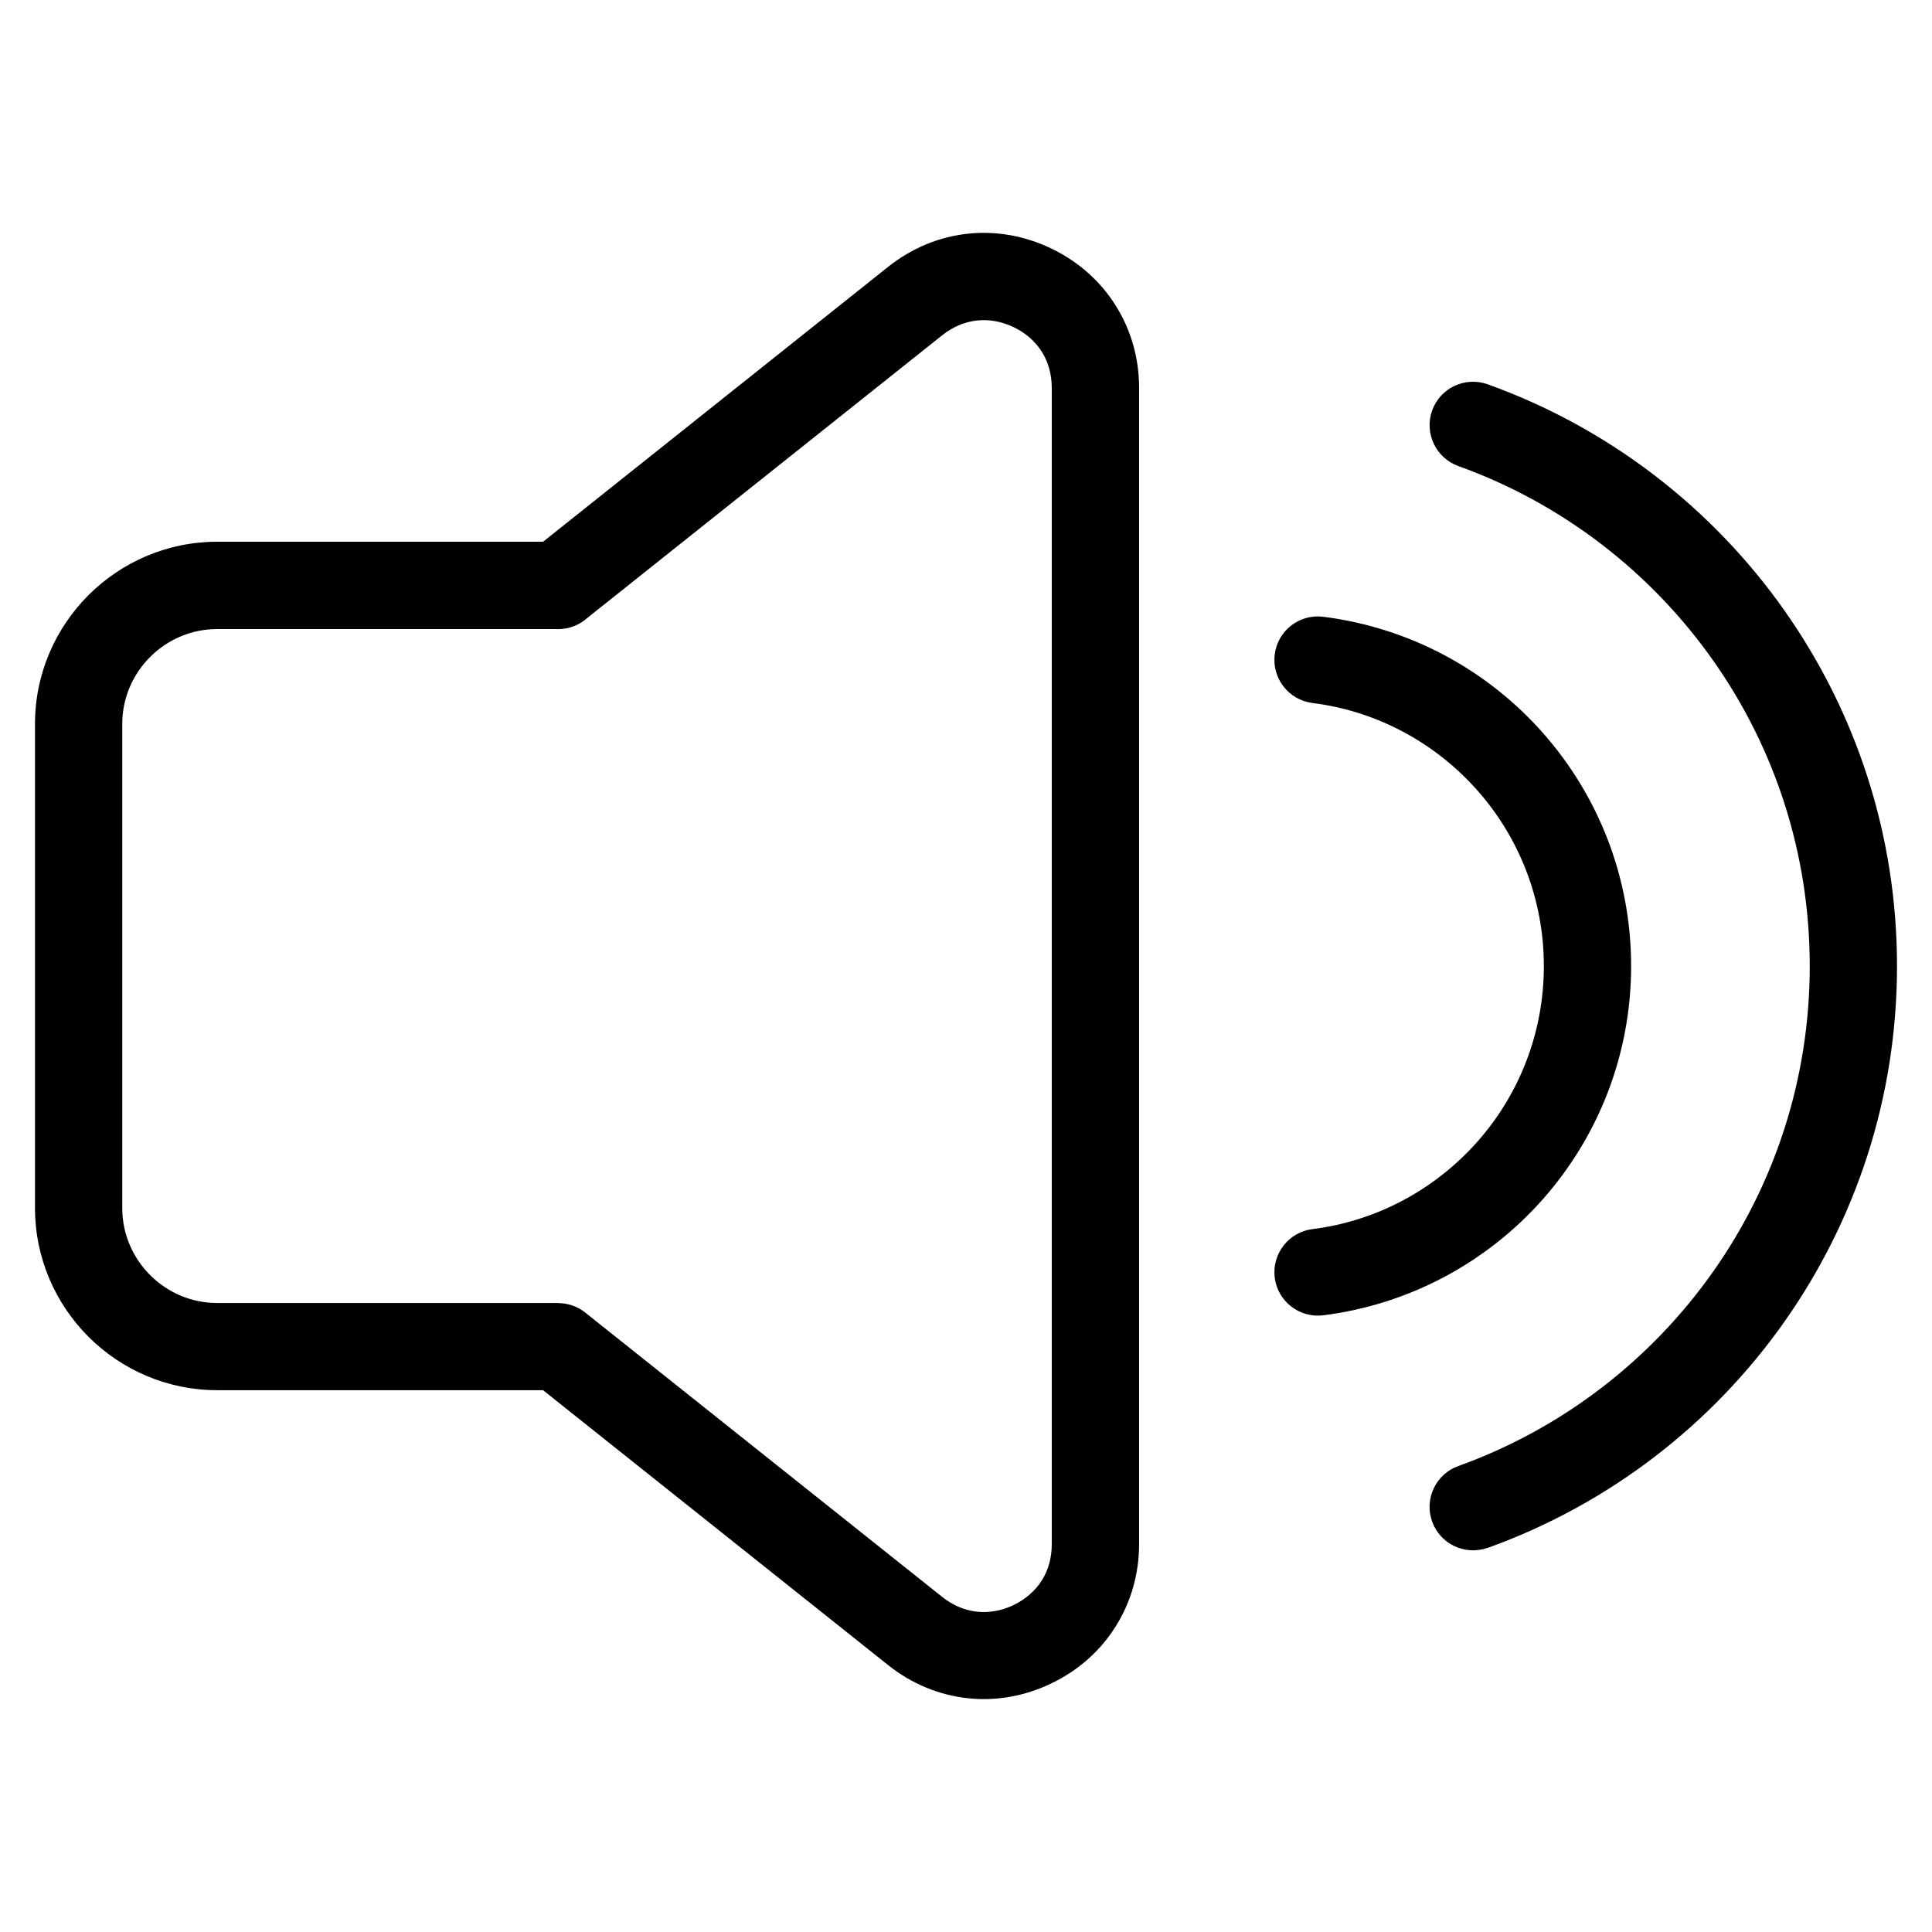
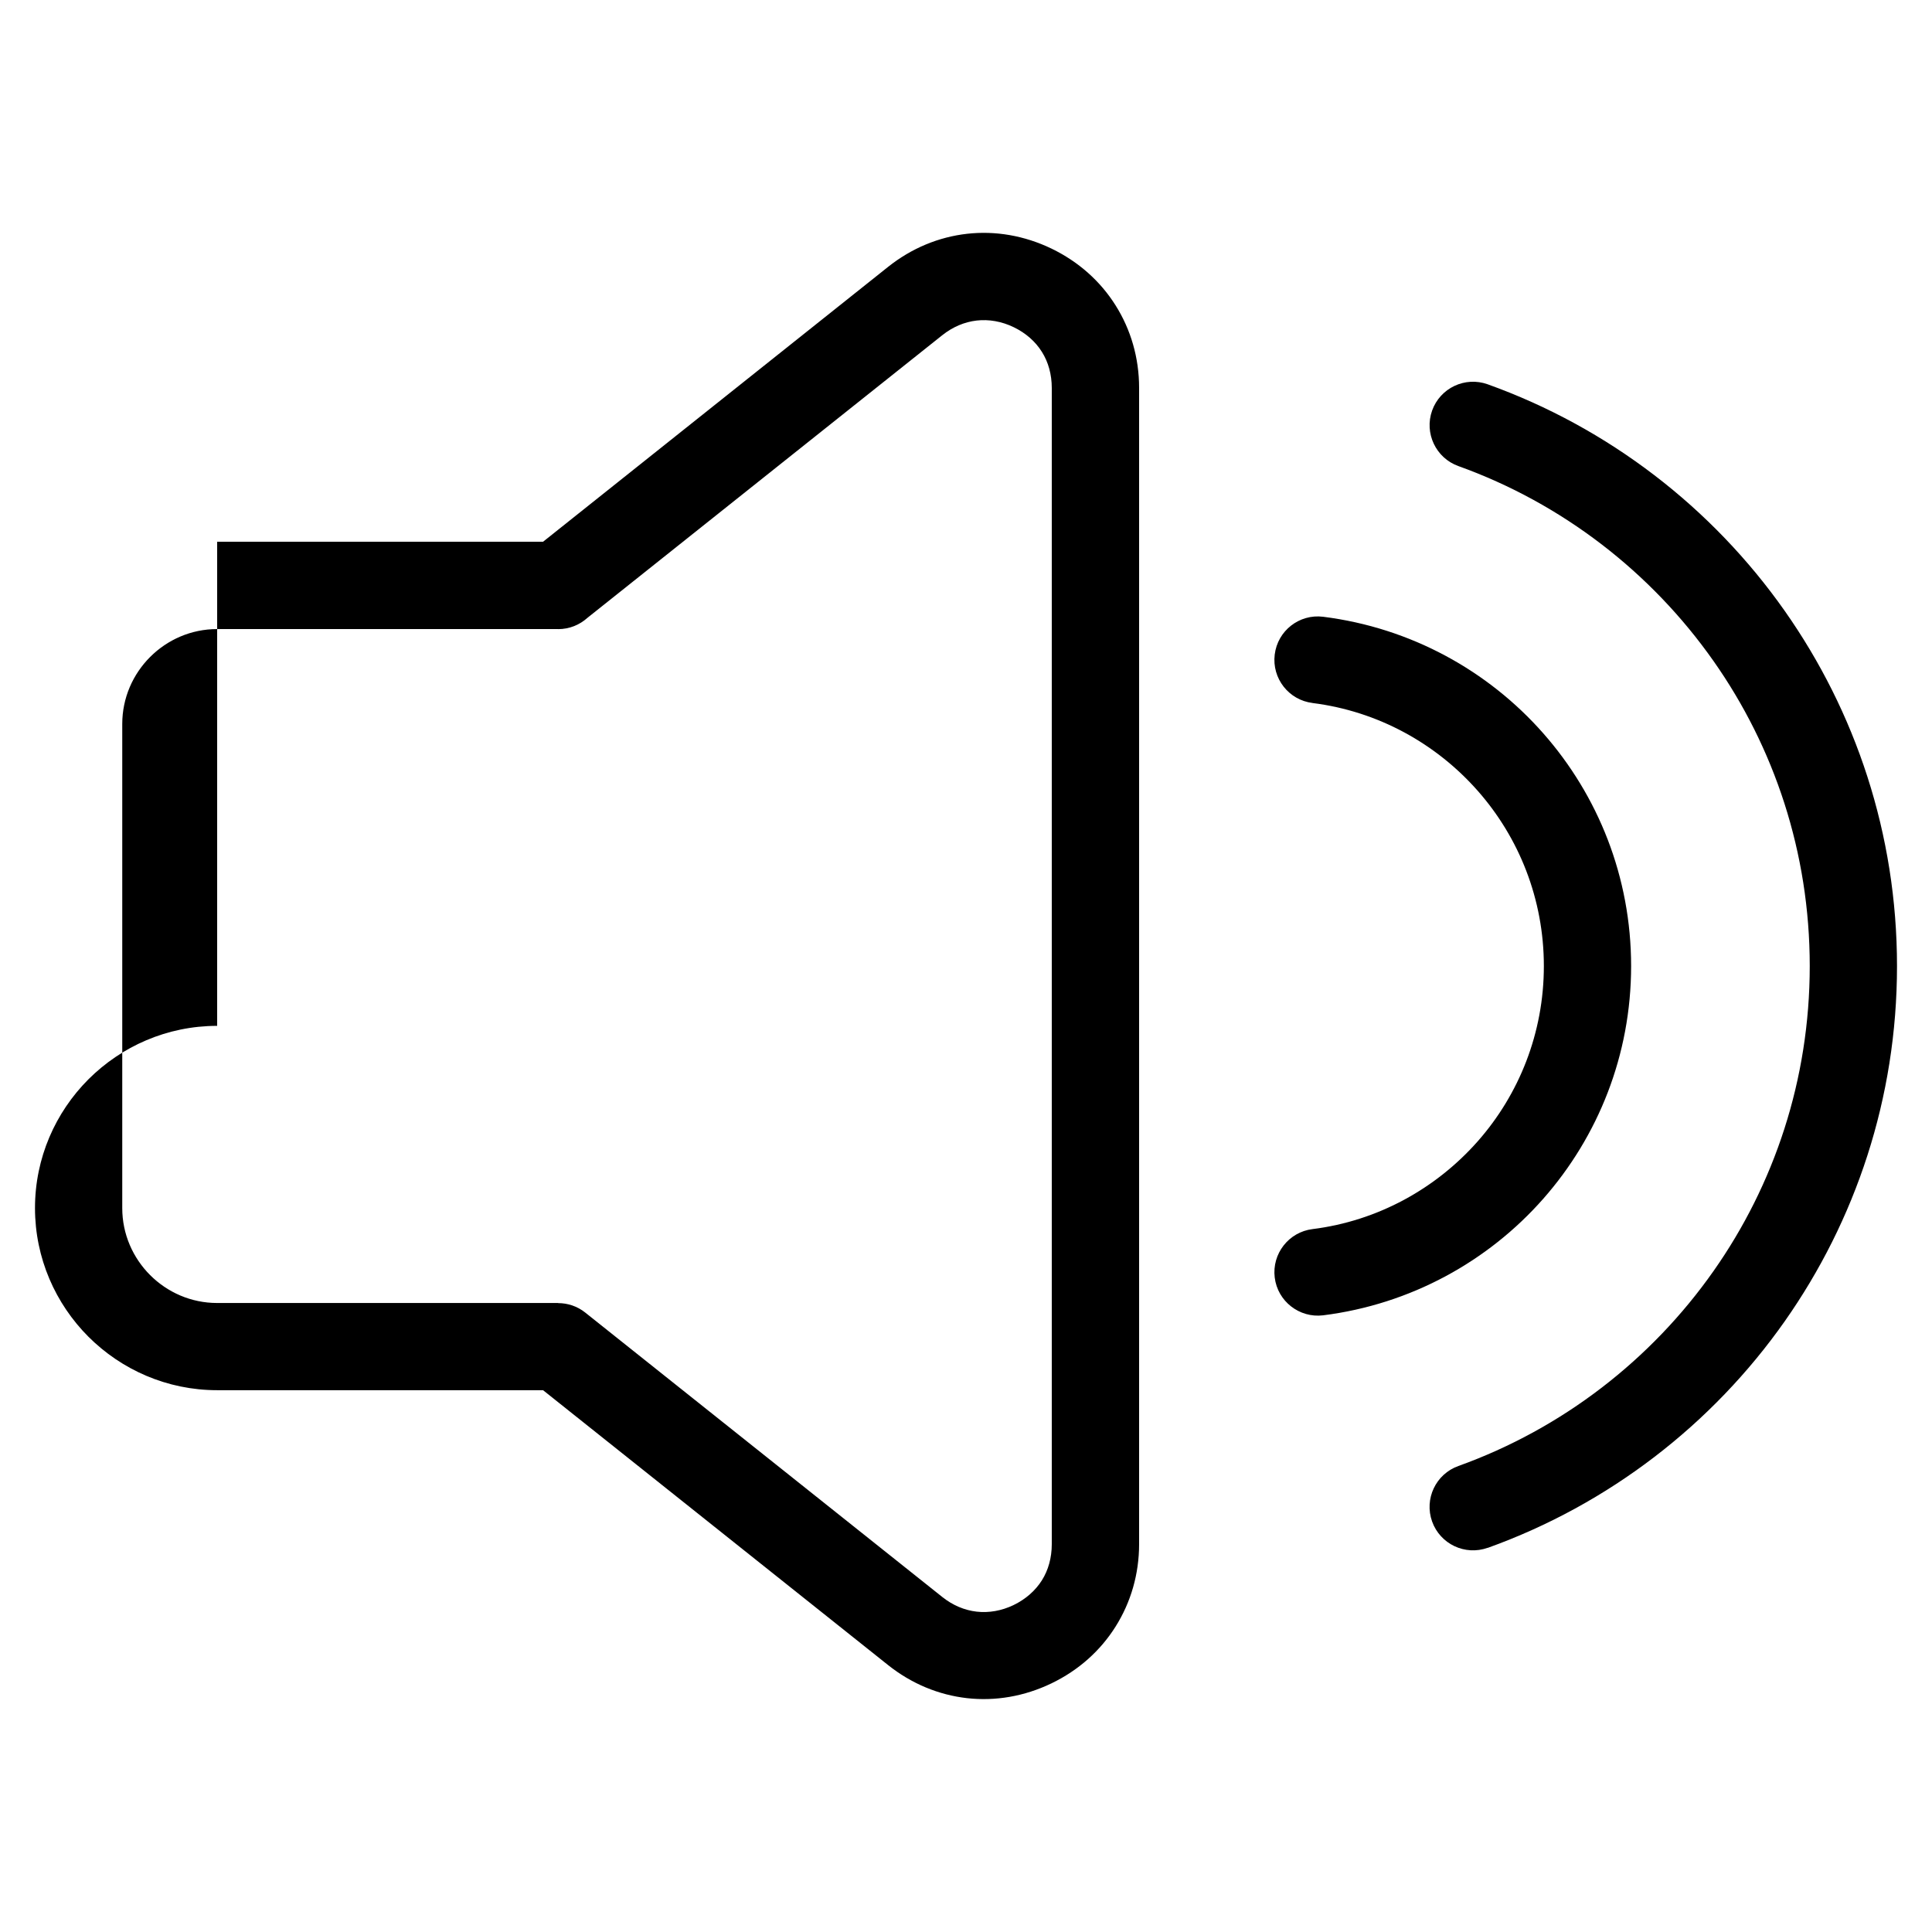
<svg xmlns="http://www.w3.org/2000/svg" fill="#000000" width="800px" height="800px" version="1.1" viewBox="144 144 512 512">
-   <path d="m201.55 287.57h86.363l91.426-72.836c6.258-4.988 13.469-7.934 20.965-8.781 7.453-0.832 15.129 0.453 22.355 3.93 7.195 3.477 12.984 8.676 16.988 15.055 4.035 6.41 6.227 13.891 6.227 21.855v306.4c0 7.965-2.191 15.445-6.227 21.855-4.004 6.379-9.777 11.578-16.988 15.055-7.227 3.477-14.887 4.762-22.355 3.93-7.496-0.848-14.707-3.793-20.965-8.781l-91.426-72.836h-86.363c-13.285 0-25.363-5.426-34.113-14.164-8.734-8.75-14.164-20.828-14.164-34.113v-128.3c0-13.285 5.426-25.363 14.164-34.113 8.75-8.734 20.828-14.164 34.113-14.164zm336.7 266.61c-5.984 2.144-12.574-0.969-14.723-6.953-2.144-5.984 0.969-12.59 6.969-14.723 27.492-9.887 51.055-28.113 67.605-51.66 16.066-22.84 25.5-50.723 25.5-80.832 0-30.109-9.43-57.992-25.5-80.832-16.551-23.547-40.113-41.777-67.605-51.66-5.984-2.144-9.098-8.734-6.969-14.723 2.144-5.984 8.734-9.098 14.723-6.953 32.074 11.516 59.504 32.723 78.73 60.066 18.742 26.648 29.746 59.113 29.746 94.117 0 35.004-11.004 67.457-29.746 94.117-19.227 27.344-46.66 48.547-78.73 60.066zm-46.402-223.88c-6.316-0.77-10.809-6.516-10.035-12.832 0.77-6.316 6.516-10.809 12.832-10.02 23.199 2.918 43.711 14.281 58.34 30.895 14.496 16.461 23.277 38.043 23.277 61.668s-8.781 45.207-23.277 61.668c-14.629 16.609-35.156 27.977-58.34 30.895-6.301 0.77-12.062-3.719-12.832-10.02-0.77-6.301 3.719-12.062 10.035-12.832 17.336-2.176 32.738-10.762 43.801-23.305 10.883-12.363 17.488-28.613 17.488-46.402s-6.606-34.039-17.488-46.402c-11.047-12.547-26.465-21.129-43.801-23.305zm-199.93-19.59h-90.371c-6.906 0-13.195 2.828-17.758 7.391-4.566 4.566-7.391 10.852-7.391 17.758v128.3c0 6.906 2.828 13.195 7.391 17.758 4.566 4.566 10.852 7.391 17.758 7.391h90.371v0.031c2.523 0 5.062 0.816 7.18 2.508l94.602 75.359c2.797 2.238 5.941 3.535 9.129 3.898 3.219 0.363 6.59-0.211 9.793-1.754 3.219-1.559 5.773-3.824 7.496-6.559 1.691-2.691 2.613-5.957 2.613-9.566v-306.4c0-3.613-0.922-6.879-2.613-9.566-1.707-2.734-4.262-5.004-7.496-6.559-3.203-1.543-6.574-2.117-9.793-1.754-3.188 0.363-6.332 1.664-9.129 3.898l-94.027 74.891c-2.055 1.859-4.777 2.992-7.769 2.992z" />
+   <path d="m201.55 287.57h86.363l91.426-72.836c6.258-4.988 13.469-7.934 20.965-8.781 7.453-0.832 15.129 0.453 22.355 3.93 7.195 3.477 12.984 8.676 16.988 15.055 4.035 6.41 6.227 13.891 6.227 21.855v306.4c0 7.965-2.191 15.445-6.227 21.855-4.004 6.379-9.777 11.578-16.988 15.055-7.227 3.477-14.887 4.762-22.355 3.93-7.496-0.848-14.707-3.793-20.965-8.781l-91.426-72.836h-86.363c-13.285 0-25.363-5.426-34.113-14.164-8.734-8.75-14.164-20.828-14.164-34.113c0-13.285 5.426-25.363 14.164-34.113 8.75-8.734 20.828-14.164 34.113-14.164zm336.7 266.61c-5.984 2.144-12.574-0.969-14.723-6.953-2.144-5.984 0.969-12.59 6.969-14.723 27.492-9.887 51.055-28.113 67.605-51.66 16.066-22.84 25.5-50.723 25.5-80.832 0-30.109-9.43-57.992-25.5-80.832-16.551-23.547-40.113-41.777-67.605-51.66-5.984-2.144-9.098-8.734-6.969-14.723 2.144-5.984 8.734-9.098 14.723-6.953 32.074 11.516 59.504 32.723 78.73 60.066 18.742 26.648 29.746 59.113 29.746 94.117 0 35.004-11.004 67.457-29.746 94.117-19.227 27.344-46.66 48.547-78.73 60.066zm-46.402-223.88c-6.316-0.77-10.809-6.516-10.035-12.832 0.77-6.316 6.516-10.809 12.832-10.02 23.199 2.918 43.711 14.281 58.34 30.895 14.496 16.461 23.277 38.043 23.277 61.668s-8.781 45.207-23.277 61.668c-14.629 16.609-35.156 27.977-58.34 30.895-6.301 0.77-12.062-3.719-12.832-10.02-0.77-6.301 3.719-12.062 10.035-12.832 17.336-2.176 32.738-10.762 43.801-23.305 10.883-12.363 17.488-28.613 17.488-46.402s-6.606-34.039-17.488-46.402c-11.047-12.547-26.465-21.129-43.801-23.305zm-199.93-19.59h-90.371c-6.906 0-13.195 2.828-17.758 7.391-4.566 4.566-7.391 10.852-7.391 17.758v128.3c0 6.906 2.828 13.195 7.391 17.758 4.566 4.566 10.852 7.391 17.758 7.391h90.371v0.031c2.523 0 5.062 0.816 7.18 2.508l94.602 75.359c2.797 2.238 5.941 3.535 9.129 3.898 3.219 0.363 6.59-0.211 9.793-1.754 3.219-1.559 5.773-3.824 7.496-6.559 1.691-2.691 2.613-5.957 2.613-9.566v-306.4c0-3.613-0.922-6.879-2.613-9.566-1.707-2.734-4.262-5.004-7.496-6.559-3.203-1.543-6.574-2.117-9.793-1.754-3.188 0.363-6.332 1.664-9.129 3.898l-94.027 74.891c-2.055 1.859-4.777 2.992-7.769 2.992z" />
</svg>